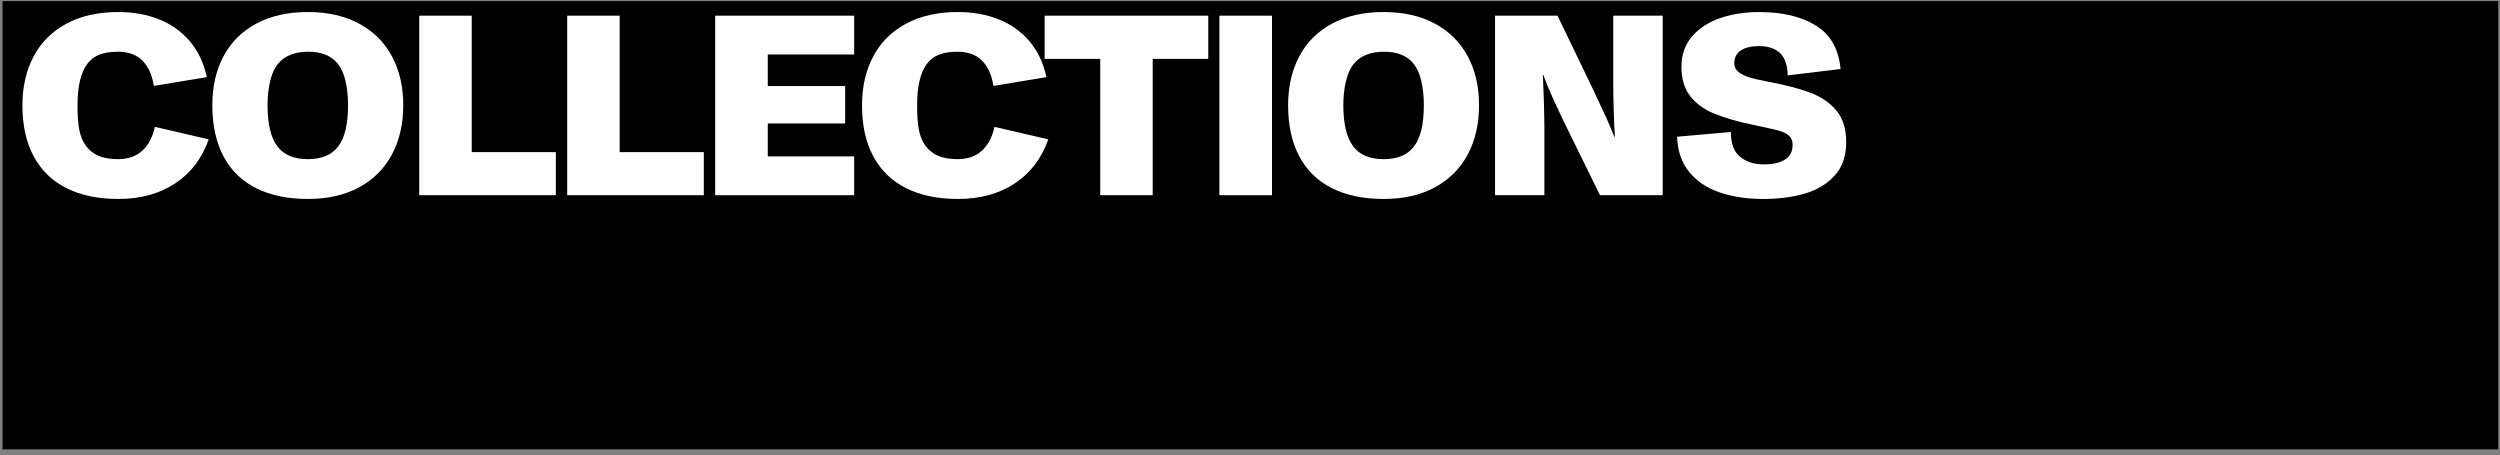
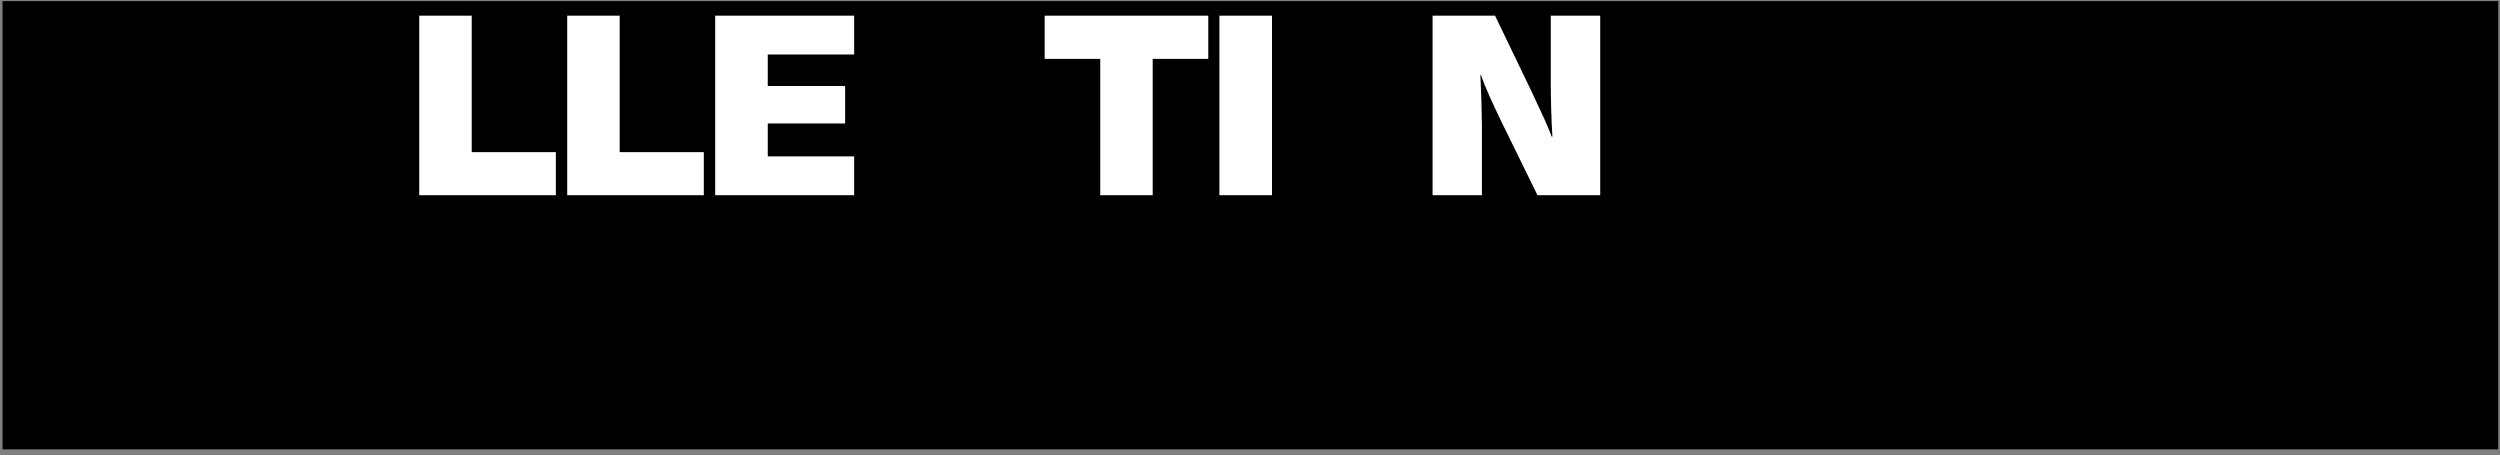
<svg xmlns="http://www.w3.org/2000/svg" width="100%" height="100%" viewBox="0 0 1625 296" version="1.1" xml:space="preserve" style="fill-rule:evenodd;clip-rule:evenodd;stroke-linejoin:round;stroke-miterlimit:2;">
  <rect x="0" y="0" width="1625" height="296" fill="#808080" stroke="none" />
  <g>
    <rect x="1.65" y="0.73" width="1622.2" height="291.346" />
-     <path d="M76.909,129.325c-13.129,-0 -24.346,-2.333 -33.651,-6.999c-9.304,-4.666 -16.411,-11.542 -21.321,-20.63c-4.91,-9.087 -7.365,-20.141 -7.365,-33.162c-0,-12.099 2.428,-22.719 7.283,-31.86c4.856,-9.142 11.963,-16.236 21.322,-21.281c9.359,-5.046 20.63,-7.569 33.814,-7.569c9.602,0 18.378,1.574 26.326,4.72c7.948,3.147 14.621,7.881 20.02,14.201c5.398,6.321 9.101,14.12 11.108,23.397l-34.424,5.697c-1.139,-7.108 -3.621,-12.587 -7.446,-16.439c-3.825,-3.852 -9.155,-5.778 -15.991,-5.778c-4.612,-0 -8.545,0.61 -11.8,1.831c-3.256,1.221 -5.914,3.214 -7.976,5.981c-4.286,5.643 -6.429,14.676 -6.429,27.1c0,6.456 0.38,11.705 1.14,15.747c0.759,4.042 2.17,7.501 4.231,10.376c2.17,2.984 4.951,5.195 8.342,6.632c3.391,1.438 7.582,2.157 12.573,2.157c6.619,0 11.922,-1.858 15.91,-5.575c3.987,-3.716 6.687,-8.856 8.097,-15.421l34.994,8.138c-4.395,12.424 -11.692,21.986 -21.892,28.686c-10.199,6.701 -22.488,10.051 -36.865,10.051Z" style="fill:#fff;fill-rule:nonzero;" />
-     <path d="M200.103,129.325c-13.076,-0 -24.252,-2.319 -33.529,-6.958c-9.277,-4.639 -16.358,-11.515 -21.24,-20.63c-4.883,-9.115 -7.325,-20.236 -7.325,-33.366c0,-12.098 2.428,-22.705 7.284,-31.819c4.856,-9.115 11.949,-16.182 21.281,-21.2c9.331,-5.018 20.508,-7.528 33.529,-7.528c12.912,0 24.034,2.523 33.365,7.569c9.332,5.045 16.439,12.125 21.322,21.24c4.883,9.114 7.324,19.694 7.324,31.738c0,12.207 -2.455,22.895 -7.365,32.064c-4.91,9.169 -12.017,16.276 -21.321,21.322c-9.305,5.045 -20.413,7.568 -33.325,7.568Zm-0,-25.879c8.951,0 15.489,-2.713 19.612,-8.138c4.34,-5.48 6.511,-14.459 6.511,-26.937c-0,-5.751 -0.543,-10.973 -1.628,-15.666c-1.085,-4.692 -2.74,-8.422 -4.964,-11.189c-4.178,-5.263 -10.553,-7.894 -19.125,-7.894c-8.897,-0 -15.462,2.577 -19.694,7.731c-2.278,2.658 -4.001,6.402 -5.167,11.23c-1.167,4.829 -1.75,10.092 -1.75,15.788c0,12.261 2.143,21.186 6.429,26.774c4.123,5.534 10.715,8.301 19.776,8.301Z" style="fill:#fff;fill-rule:nonzero;" />
    <path d="M272.515,10.184l34.098,0l-0,88.705l54.687,-0l0,27.995l-88.785,-0l-0,-116.7Z" style="fill:#fff;fill-rule:nonzero;" />
    <path d="M368.69,10.184l34.098,0l0,88.705l54.688,-0l-0,27.995l-88.786,-0l-0,-116.7Z" style="fill:#fff;fill-rule:nonzero;" />
    <path d="M464.865,10.184l90.332,0l-0,25.228l-56.152,0l-0,20.508l50.293,-0l-0,24.333l-50.293,-0l-0,21.403l56.152,-0l-0,25.228l-90.332,-0l-0,-116.7Z" style="fill:#fff;fill-rule:nonzero;" />
-     <path d="M622.645,129.325c-13.129,-0 -24.346,-2.333 -33.651,-6.999c-9.304,-4.666 -16.412,-11.542 -21.321,-20.63c-4.91,-9.087 -7.365,-20.141 -7.365,-33.162c-0,-12.099 2.427,-22.719 7.283,-31.86c4.856,-9.142 11.963,-16.236 21.322,-21.281c9.358,-5.046 20.63,-7.569 33.813,-7.569c9.603,0 18.379,1.574 26.327,4.72c7.948,3.147 14.621,7.881 20.019,14.201c5.398,6.321 9.101,14.12 11.109,23.397l-34.424,5.697c-1.139,-7.108 -3.622,-12.587 -7.446,-16.439c-3.825,-3.852 -9.156,-5.778 -15.992,-5.778c-4.611,-0 -8.545,0.61 -11.8,1.831c-3.255,1.221 -5.913,3.214 -7.975,5.981c-4.286,5.643 -6.429,14.676 -6.429,27.1c-0,6.456 0.38,11.705 1.139,15.747c0.76,4.042 2.17,7.501 4.232,10.376c2.17,2.984 4.951,5.195 8.341,6.632c3.391,1.438 7.582,2.157 12.574,2.157c6.619,0 11.922,-1.858 15.91,-5.575c3.987,-3.716 6.686,-8.856 8.097,-15.421l34.993,8.138c-4.394,12.424 -11.691,21.986 -21.891,28.686c-10.2,6.701 -22.488,10.051 -36.865,10.051Z" style="fill:#fff;fill-rule:nonzero;" />
    <path d="M715.158,38.26l-36.133,0l0,-28.076l106.364,0l-0,28.076l-36.133,0l0,88.624l-34.098,-0l-0,-88.624Z" style="fill:#fff;fill-rule:nonzero;" />
    <rect x="792.616" y="10.184" width="34.18" height="116.699" style="fill:#fff;fill-rule:nonzero;" />
-     <path d="M899.37,129.325c-13.075,-0 -24.251,-2.319 -33.529,-6.958c-9.277,-4.639 -16.357,-11.515 -21.24,-20.63c-4.883,-9.115 -7.324,-20.236 -7.324,-33.366c0,-12.098 2.428,-22.705 7.284,-31.819c4.855,-9.115 11.949,-16.182 21.28,-21.2c9.332,-5.018 20.508,-7.528 33.529,-7.528c12.912,0 24.034,2.523 33.366,7.569c9.332,5.045 16.439,12.125 21.322,21.24c4.882,9.114 7.324,19.694 7.324,31.738c-0,12.207 -2.455,22.895 -7.365,32.064c-4.91,9.169 -12.017,16.276 -21.322,21.322c-9.304,5.045 -20.413,7.568 -33.325,7.568Zm0,-25.879c8.952,0 15.489,-2.713 19.613,-8.138c4.34,-5.48 6.51,-14.459 6.51,-26.937c0,-5.751 -0.542,-10.973 -1.627,-15.666c-1.086,-4.692 -2.74,-8.422 -4.965,-11.189c-4.177,-5.263 -10.552,-7.894 -19.124,-7.894c-8.898,-0 -15.462,2.577 -19.694,7.731c-2.279,2.658 -4.001,6.402 -5.168,11.23c-1.166,4.829 -1.749,10.092 -1.749,15.788c-0,12.261 2.143,21.186 6.429,26.774c4.123,5.534 10.715,8.301 19.775,8.301Z" style="fill:#fff;fill-rule:nonzero;" />
-     <path d="M971.782,10.184l40.609,0l22.298,46.306l1.79,3.743c3.364,7.107 5.941,12.641 7.732,16.602c1.79,3.96 3.472,7.975 5.045,12.044l0.407,-0c-0.325,-5.046 -0.583,-10.946 -0.773,-17.7c-0.19,-6.755 -0.285,-12.194 -0.285,-16.317l0,-44.678l32.145,0l0,116.7l-40.771,-0l-23.519,-47.933c-2.821,-5.86 -5.33,-11.231 -7.528,-16.114c-2.197,-4.882 -4.109,-9.575 -5.737,-14.078l-0.326,-0c0.272,5.696 0.502,11.732 0.692,18.107c0.19,6.374 0.285,11.108 0.285,14.2l0,45.818l-32.064,-0l0,-116.7Z" style="fill:#fff;fill-rule:nonzero;" />
-     <path d="M1146.16,129.325c-10.58,-0 -20.02,-1.411 -28.321,-4.232c-8.3,-2.821 -14.919,-7.256 -19.856,-13.305c-4.937,-6.05 -7.569,-13.686 -7.894,-22.909l34.993,-3.092c-0.054,7.378 1.913,12.736 5.9,16.072c3.988,3.337 9.21,5.005 15.666,5.005c5.642,0 10.145,-1.031 13.509,-3.092c3.364,-2.062 5.046,-5.317 5.046,-9.766c-0,-2.387 -0.746,-4.273 -2.238,-5.656c-1.492,-1.383 -3.513,-2.455 -6.063,-3.215c-2.55,-0.759 -6.456,-1.681 -11.719,-2.766l-6.103,-1.303c-10.254,-2.17 -18.65,-4.625 -25.188,-7.364c-6.537,-2.74 -11.664,-6.538 -15.38,-11.394c-3.717,-4.855 -5.575,-11.135 -5.575,-18.839c0,-7.867 2.306,-14.472 6.917,-19.816c4.612,-5.344 10.729,-9.318 18.352,-11.922c7.622,-2.605 16.045,-3.907 25.268,-3.907c15.083,0 27.357,2.916 36.825,8.749c9.467,5.832 14.824,15.258 16.072,28.279l-34.342,4.151c-0.217,-6.836 -1.94,-11.719 -5.168,-14.649c-3.228,-2.929 -7.69,-4.394 -13.387,-4.394c-5.154,-0 -9.142,0.949 -11.963,2.848c-2.821,1.899 -4.231,4.666 -4.231,8.301c-0,2.224 0.854,4.069 2.563,5.534c1.709,1.464 4.15,2.685 7.324,3.662c3.174,0.976 7.419,1.953 12.736,2.929c10.959,2.062 19.952,4.422 26.978,7.081c7.026,2.658 12.641,6.537 16.845,11.637c4.205,5.1 6.307,11.909 6.307,20.426c0,9.061 -2.536,16.344 -7.609,21.851c-5.072,5.507 -11.623,9.399 -19.653,11.678c-8.029,2.279 -16.9,3.418 -26.611,3.418Z" style="fill:#fff;fill-rule:nonzero;" />
+     <path d="M971.782,10.184l22.298,46.306l1.79,3.743c3.364,7.107 5.941,12.641 7.732,16.602c1.79,3.96 3.472,7.975 5.045,12.044l0.407,-0c-0.325,-5.046 -0.583,-10.946 -0.773,-17.7c-0.19,-6.755 -0.285,-12.194 -0.285,-16.317l0,-44.678l32.145,0l0,116.7l-40.771,-0l-23.519,-47.933c-2.821,-5.86 -5.33,-11.231 -7.528,-16.114c-2.197,-4.882 -4.109,-9.575 -5.737,-14.078l-0.326,-0c0.272,5.696 0.502,11.732 0.692,18.107c0.19,6.374 0.285,11.108 0.285,14.2l0,45.818l-32.064,-0l0,-116.7Z" style="fill:#fff;fill-rule:nonzero;" />
  </g>
</svg>